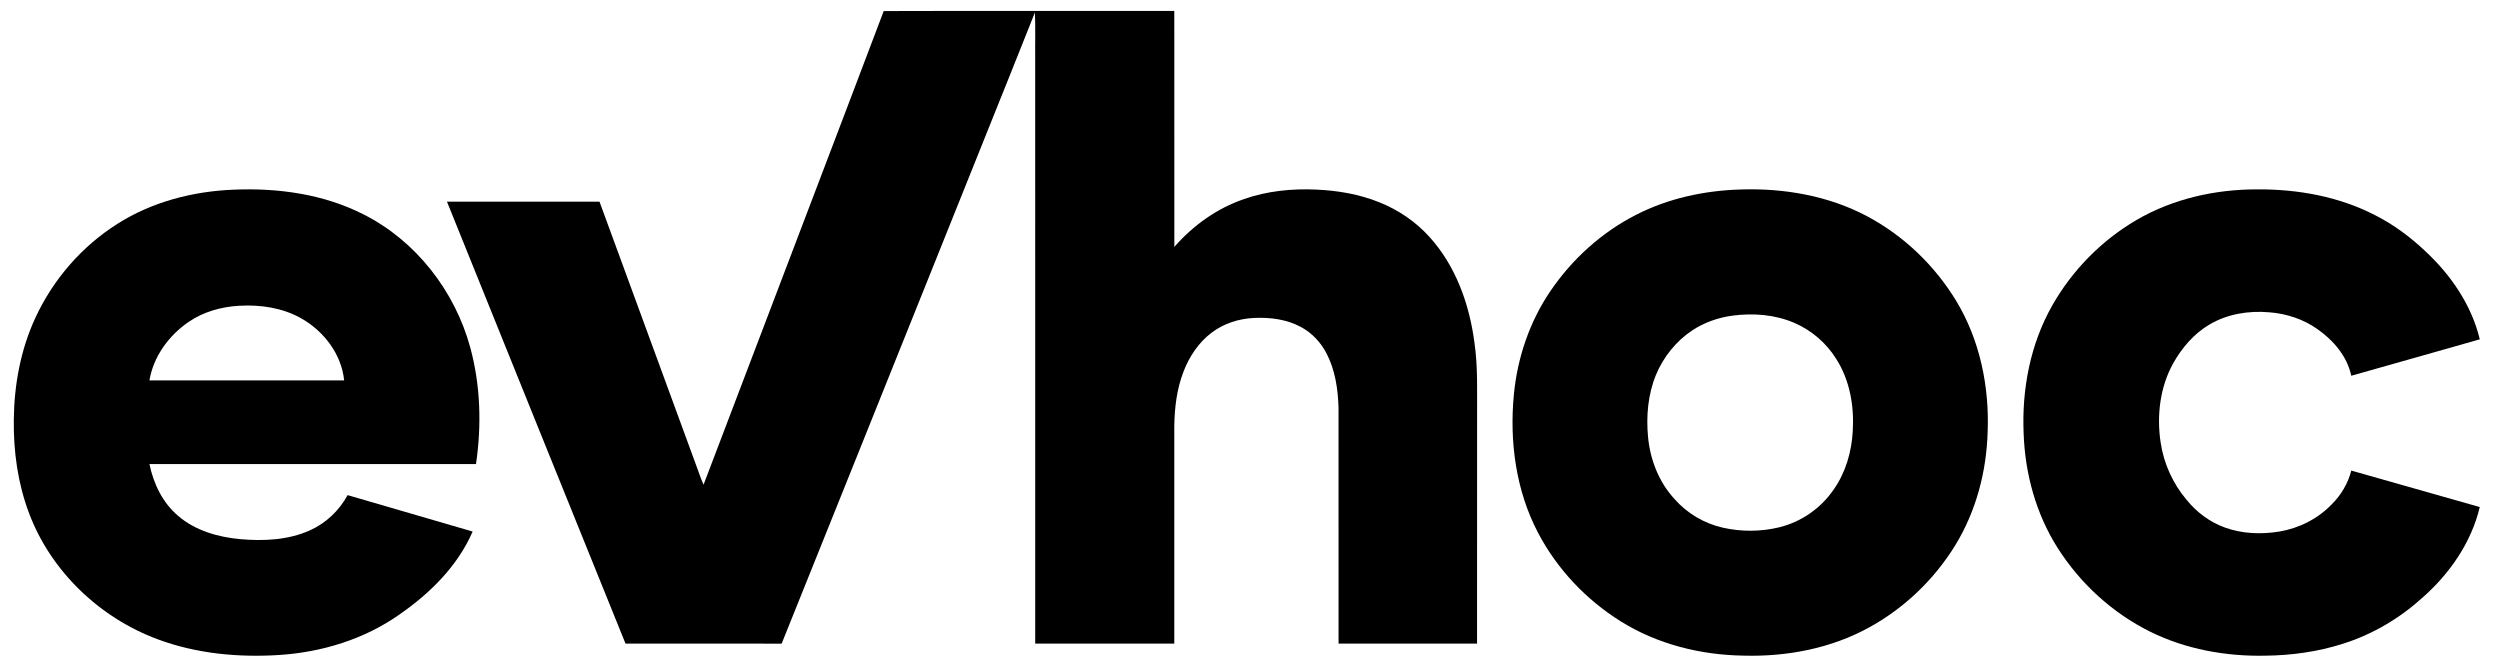
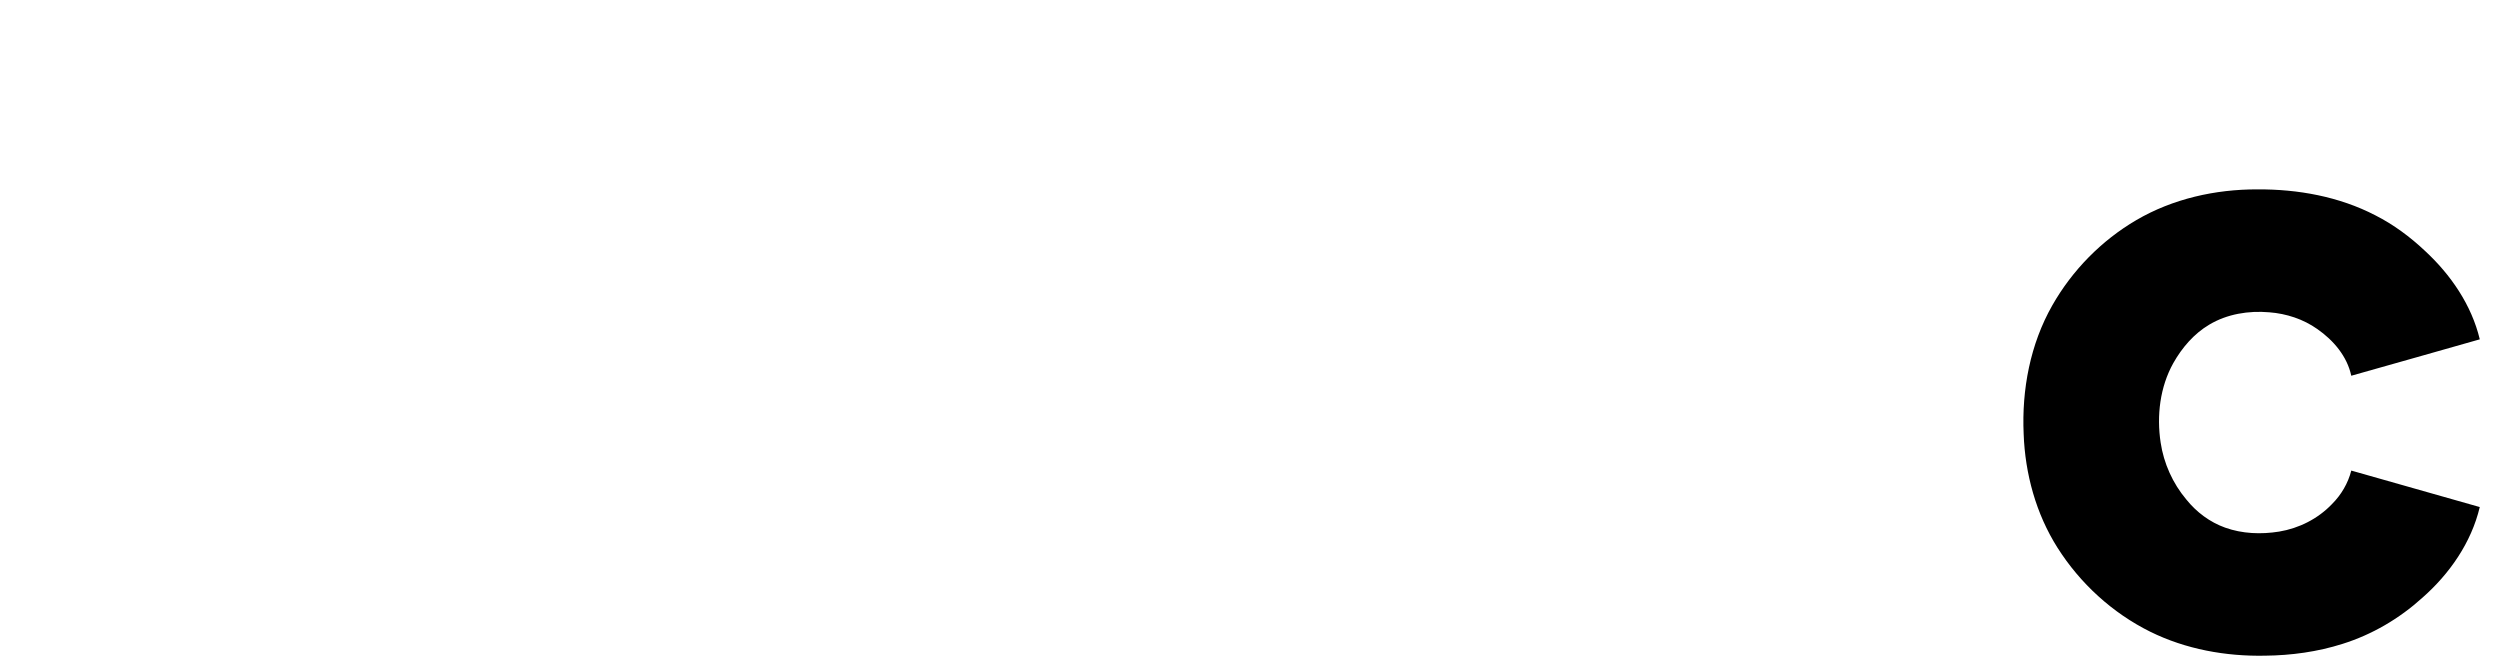
<svg xmlns="http://www.w3.org/2000/svg" width="2287pt" height="610pt" viewBox="0 0 2287 610" version="1.1">
  <g id="#000000ff">
-     <path fill="#000000" opacity="1.00" d=" M 808.42 10.12 C 897.02 9.84 985.64 10.07 1074.25 10.00 C 1074.28 81.96 1074.19 153.92 1074.29 225.88 C 1091.37 206.26 1113.26 190.57 1137.97 182.14 C 1159.11 174.69 1181.79 172.41 1204.10 173.44 C 1223.80 174.29 1243.57 177.67 1261.91 185.09 C 1279.16 191.99 1294.94 202.69 1307.43 216.47 C 1331.52 242.88 1344.11 277.86 1348.75 312.88 C 1352.14 335.77 1351.10 358.95 1351.25 382.00 C 1351.22 450.92 1351.30 519.84 1351.21 588.77 C 1308.98 588.74 1266.74 588.76 1224.51 588.76 C 1224.47 516.82 1224.52 444.89 1224.49 372.95 C 1223.96 355.99 1221.46 338.61 1213.55 323.38 C 1208.30 313.23 1200.14 304.50 1190.01 299.10 C 1176.97 292.03 1161.73 290.18 1147.09 290.86 C 1133.27 291.54 1119.46 295.87 1108.40 304.32 C 1096.56 313.23 1088.06 325.99 1082.77 339.71 C 1076.54 355.66 1074.48 372.90 1074.24 389.92 C 1074.25 456.20 1074.26 522.48 1074.24 588.75 C 1031.83 588.76 989.42 588.74 947.01 588.76 C 946.98 410.18 947.01 231.61 947.00 53.03 C 946.84 39.17 947.33 25.29 946.74 11.44 C 915.94 88.94 884.62 166.24 853.68 243.68 C 807.40 358.69 761.45 473.84 715.04 588.81 C 667.43 588.68 619.82 588.80 572.21 588.75 C 517.79 453.99 463.17 319.31 408.89 184.49 C 455.40 184.51 501.92 184.49 548.43 184.50 C 578.16 265.46 607.81 346.43 637.50 427.40 C 639.59 432.70 641.14 438.23 643.62 443.37 C 674.69 361.84 705.68 280.28 736.74 198.74 C 760.59 135.85 784.71 73.06 808.42 10.12 Z" />
-     <path fill="#000000" opacity="1.00" d=" M 214.03 173.50 C 254.58 171.81 296.33 177.61 332.77 196.24 C 380.62 220.43 416.11 266.31 430.16 317.77 C 439.61 352.41 440.66 389.08 435.44 424.50 C 335.86 424.51 236.29 424.49 136.71 424.51 C 140.39 442.46 148.79 459.98 162.98 471.94 C 178.65 485.43 199.35 491.30 219.59 493.20 C 240.99 495.10 263.40 494.14 283.28 485.26 C 298.06 478.75 310.30 467.09 317.99 452.93 C 356.12 464.03 394.24 475.18 432.38 486.25 C 418.66 517.90 393.23 542.92 365.22 562.28 C 333.28 584.75 294.69 596.56 255.92 599.15 C 218.25 601.61 179.70 598.03 144.15 584.78 C 91.17 565.10 46.47 522.54 26.55 469.38 C 16.27 442.18 12.25 412.91 12.63 383.93 C 12.95 351.87 18.92 319.55 32.52 290.38 C 48.72 255.46 75.00 225.18 107.60 204.66 C 139.27 184.54 176.76 174.94 214.03 173.50 M 172.49 294.53 C 154.39 306.94 140.38 326.09 136.70 347.99 C 196.07 348.01 255.45 347.99 314.82 348.00 C 312.42 324.04 296.33 303.05 275.77 291.33 C 258.68 281.61 238.51 278.61 219.08 279.70 C 202.65 280.58 186.15 285.15 172.49 294.53 Z" />
-     <path fill="#000000" opacity="1.00" d=" M 1592.21 173.34 C 1631.98 172.03 1672.65 179.02 1708.02 197.82 C 1741.57 215.64 1769.96 242.93 1789.62 275.39 C 1811.19 311.13 1819.93 353.57 1818.30 395.02 C 1817.28 431.30 1807.77 467.64 1788.74 498.69 C 1769.55 529.98 1742.15 556.28 1709.96 573.94 C 1675.04 593.18 1634.62 600.88 1595.00 599.77 C 1555.69 599.21 1516.05 589.32 1482.56 568.35 C 1451.00 548.66 1424.53 520.66 1407.18 487.71 C 1386.78 449.04 1380.74 404.08 1384.89 360.90 C 1388.11 327.26 1399.29 294.27 1418.32 266.25 C 1438.16 237.08 1465.14 212.59 1496.62 196.55 C 1526.09 181.40 1559.22 174.33 1592.21 173.34 M 1584.55 288.79 C 1571.65 290.59 1559.03 294.99 1548.14 302.19 C 1533.28 312.02 1521.70 326.54 1514.87 342.95 C 1507.49 360.93 1505.81 380.83 1507.66 400.05 C 1509.65 420.65 1517.57 440.95 1531.67 456.29 C 1543.19 469.57 1559.05 478.92 1576.20 482.75 C 1593.05 486.54 1610.80 486.46 1627.59 482.39 C 1647.58 477.52 1665.60 465.09 1677.24 448.12 C 1688.40 432.41 1693.94 413.22 1694.92 394.10 C 1696.28 371.38 1692.18 347.67 1679.75 328.29 C 1670.74 313.80 1657.24 302.19 1641.58 295.43 C 1623.74 287.69 1603.67 286.22 1584.55 288.79 Z" />
    <path fill="#000000" opacity="1.00" d=" M 1954.36 201.32 C 1987.69 181.83 2026.58 173.14 2065.00 173.24 C 2102.12 173.01 2139.87 179.80 2173.03 197.01 C 2189.70 205.48 2204.84 216.73 2218.42 229.54 C 2241.95 251.30 2260.96 278.96 2268.51 310.42 C 2229.31 321.51 2190.16 332.74 2150.94 343.73 C 2147.15 325.89 2134.60 311.29 2119.97 301.07 C 2107.10 291.95 2091.61 286.88 2075.94 285.69 C 2057.09 284.06 2037.37 287.19 2021.00 297.01 C 2007.00 305.32 1996.09 318.07 1988.16 332.13 C 1975.92 354.05 1972.83 380.22 1976.55 404.82 C 1979.40 423.92 1987.61 442.16 2000.05 456.94 C 2009.30 468.47 2021.57 477.69 2035.54 482.67 C 2051.28 488.31 2068.49 488.95 2084.91 486.31 C 2103.13 483.30 2120.45 474.58 2133.25 461.18 C 2141.71 452.75 2148.00 442.09 2150.96 430.48 C 2190.13 441.61 2229.31 452.72 2268.49 463.85 C 2260.76 496.43 2240.82 525.01 2215.89 546.90 C 2194.93 565.89 2170.01 580.52 2143.00 589.00 C 2120.10 596.29 2096.03 599.58 2072.04 599.82 C 2036.04 600.54 1999.52 593.92 1967.09 577.92 C 1932.40 560.75 1902.81 533.63 1882.14 500.96 C 1862.54 469.96 1852.55 433.48 1851.24 396.97 C 1849.42 356.44 1857.24 314.88 1877.42 279.40 C 1895.67 247.28 1922.46 219.97 1954.36 201.32 Z" />
  </g>
</svg>